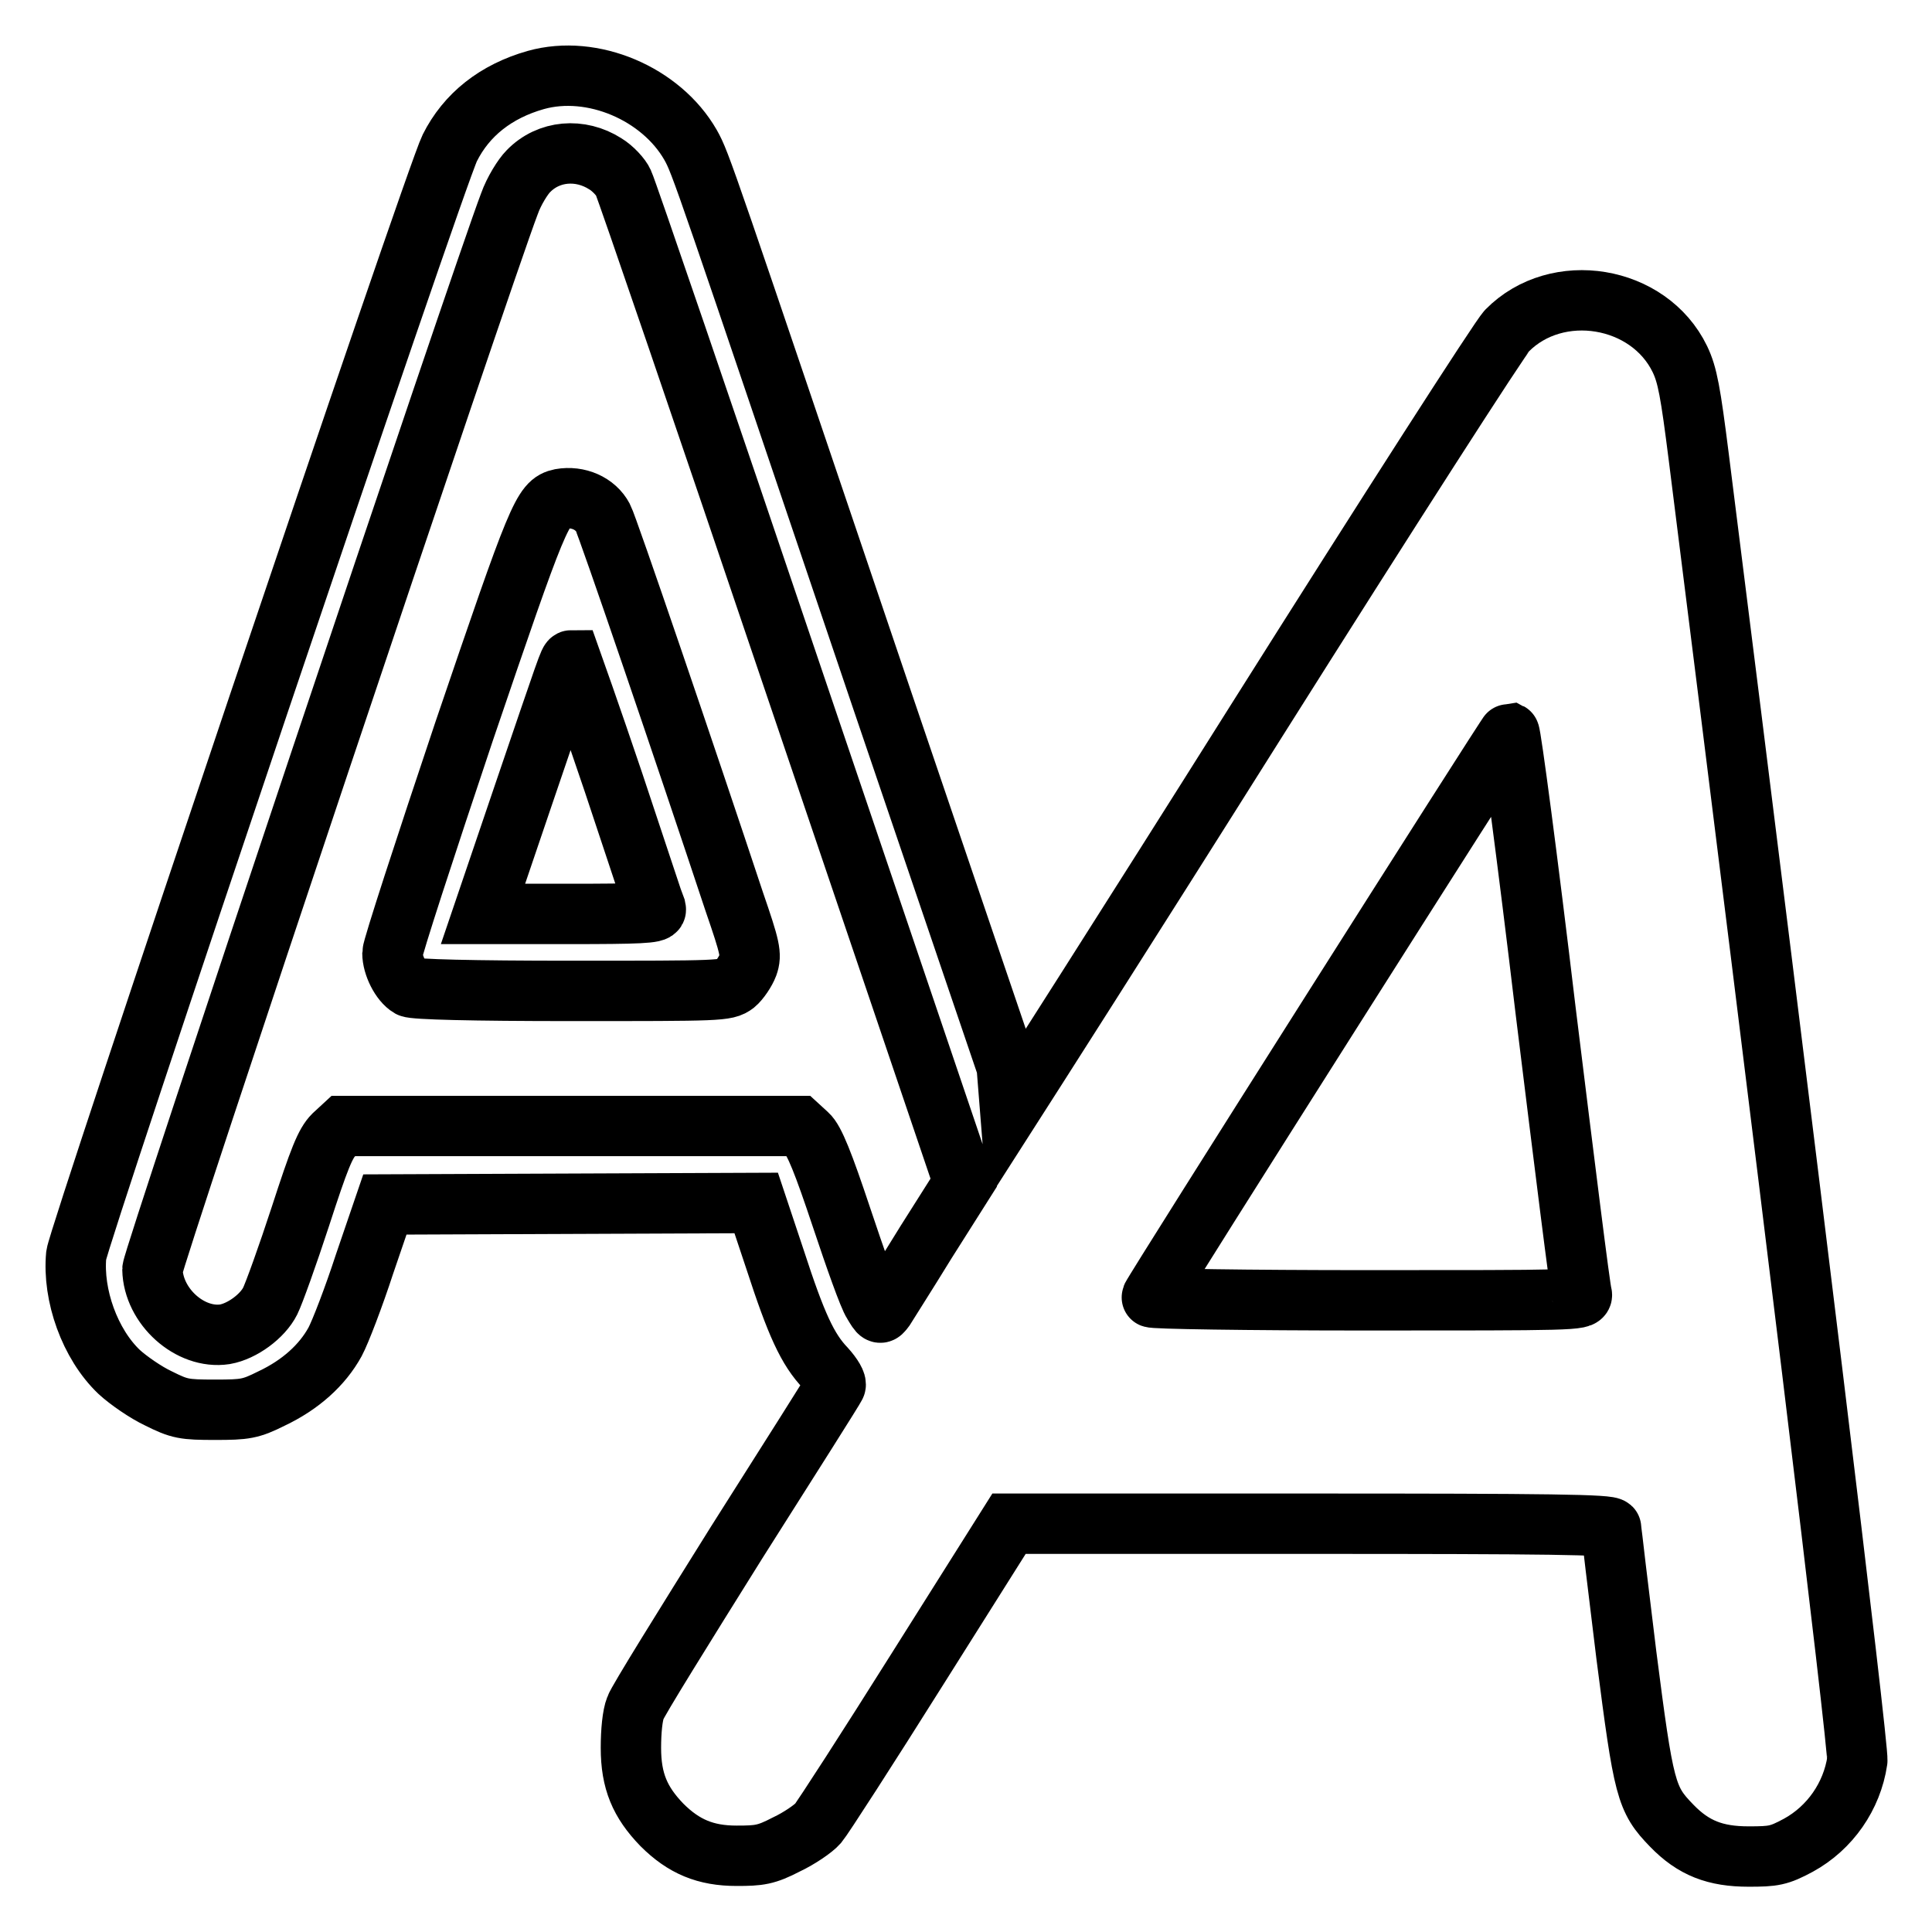
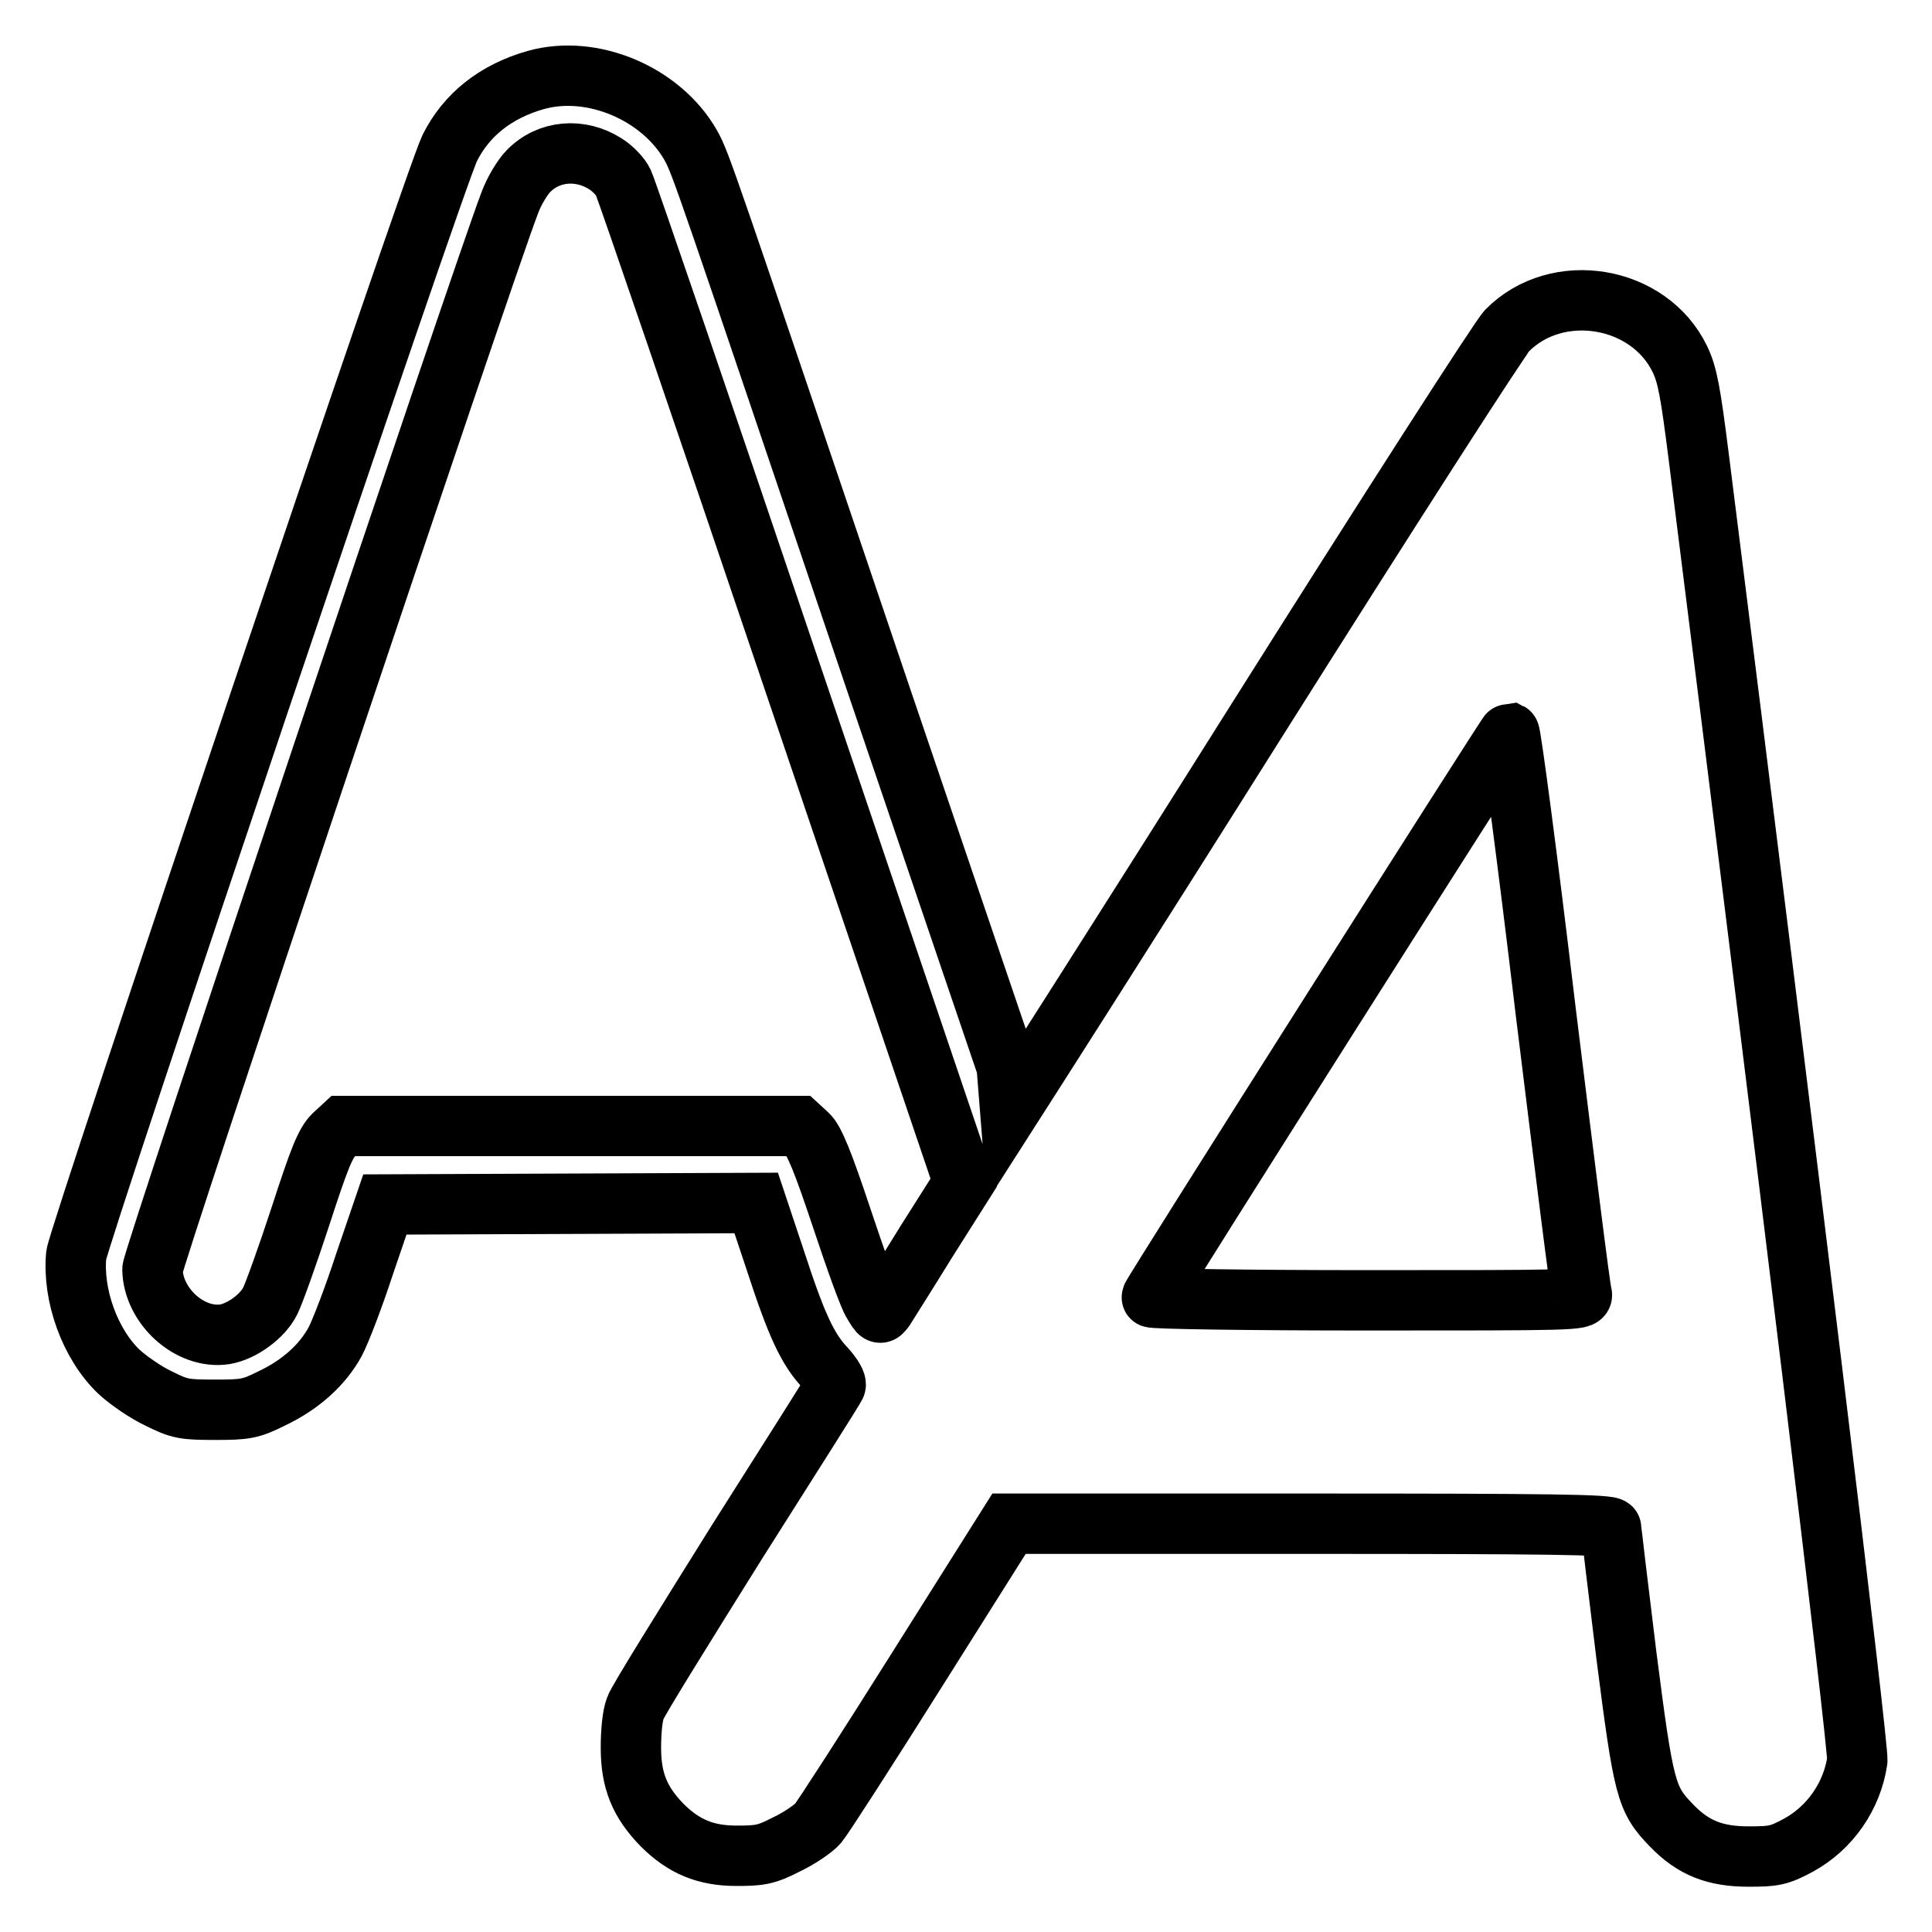
<svg xmlns="http://www.w3.org/2000/svg" version="1.1" x="0px" y="0px" viewBox="0 0 256 256" enable-background="new 0 0 256 256" xml:space="preserve">
  <g>
    <g>
      <g>
        <path stroke-width="8" fill-opacity="0" stroke="#000000" d="M71,10.6c-5.3,1.5-9.2,4.6-11.4,9c-2,4-49.1,143.8-49.5,146.7c-0.5,5.3,1.8,11.8,5.7,15.5c1.2,1.1,3.5,2.7,5.2,3.5c2.8,1.4,3.4,1.5,7.5,1.5c4,0,4.7-0.1,7.5-1.5c3.8-1.8,6.7-4.4,8.4-7.5c0.7-1.3,2.5-6,3.9-10.3l2.7-7.9l24.6-0.1l24.6-0.1l2.5,7.5c2.8,8.6,4.3,11.9,6.7,14.4c0.9,1,1.5,2,1.3,2.3c-0.1,0.3-6,9.6-13.1,20.8c-7,11.2-13.1,21-13.4,21.9c-0.4,1-0.6,3.1-0.6,5.3c0,4.4,1.2,7.2,4.1,10.2c2.9,2.9,5.8,4.1,9.9,4.1c3,0,3.9-0.1,6.6-1.5c1.7-0.8,3.6-2.1,4.2-2.8c0.6-0.7,6.6-10,13.2-20.5l12.1-19.2h39.9c31.6,0,39.9,0.1,39.9,0.6c0,0.3,0.9,7.9,2,16.8c2.3,17.9,2.6,19.1,6,22.6c2.9,3,5.8,4.1,10.2,4.1c3.3,0,4-0.1,6.6-1.5c4.2-2.3,7.1-6.5,7.8-11.2c0.2-1.7-9.2-79-21-172.7c-1.1-8.7-1.5-10.9-2.5-13c-4.1-8.5-16.3-10.5-22.9-3.8c-0.9,0.9-15.8,24.1-33.2,51.7c-17.3,27.5-31.7,50-31.7,50c0-0.1-8.1-23.8-17.9-52.7c-23.8-70.3-24-71.1-25.4-73.6C87.6,12.4,78.5,8.5,71,10.6z M80.2,21.7c1,0.6,2.1,1.8,2.4,2.5c0.4,0.8,10.7,30.9,22.9,67l22.2,65.5l-5,7.9c-2.7,4.4-5.2,8.3-5.5,8.8c-0.6,0.8-0.6,0.8-1.5-0.7c-0.6-0.9-2.4-6-4.2-11.4c-2.4-7.2-3.6-10.2-4.5-11l-1.2-1.1H75.6H45.5l-1.3,1.2c-1.1,1.1-1.9,3.1-4.4,10.8c-1.7,5.2-3.5,10.2-4,11.2c-1,2-3.7,4-6,4.4c-4.6,0.7-9.5-3.7-9.6-8.6c0-1.4,43.6-131.5,47.3-141.2c0.6-1.7,1.8-3.6,2.5-4.3C72.7,19.9,76.9,19.6,80.2,21.7z M204.8,133.9c2.5,20.3,4.6,37.2,4.8,37.6c0.2,0.8-1.4,0.8-28.5,0.8c-15.8,0-28.6-0.2-28.5-0.4c0.4-1,47.2-74.8,47.4-74.8C200.2,97.2,202.4,113.7,204.8,133.9z" />
-         <path stroke-width="8" fill-opacity="0" stroke="#000000" d="M74.3,66.1c-2.4,0.5-3,2-12.8,30.8c-5.2,15.5-9.5,28.7-9.5,29.4c0,1.6,1.1,3.8,2.3,4.5c0.6,0.3,8.2,0.5,21.4,0.5c19.8,0,20.5,0,21.7-0.9c0.6-0.5,1.4-1.7,1.7-2.5c0.5-1.4,0.3-2.3-1.8-8.4c-6.4-19.3-16.8-49.8-17.4-50.9C78.9,66.7,76.6,65.7,74.3,66.1z M81.3,103.7c3,9,5.5,16.6,5.6,16.8c0.1,0.5-2.3,0.6-11.4,0.6H64l5.3-15.6c5.9-17.3,6.1-18,6.4-18C75.7,87.5,78.3,94.8,81.3,103.7z" />
      </g>
    </g>
  </g>
</svg>